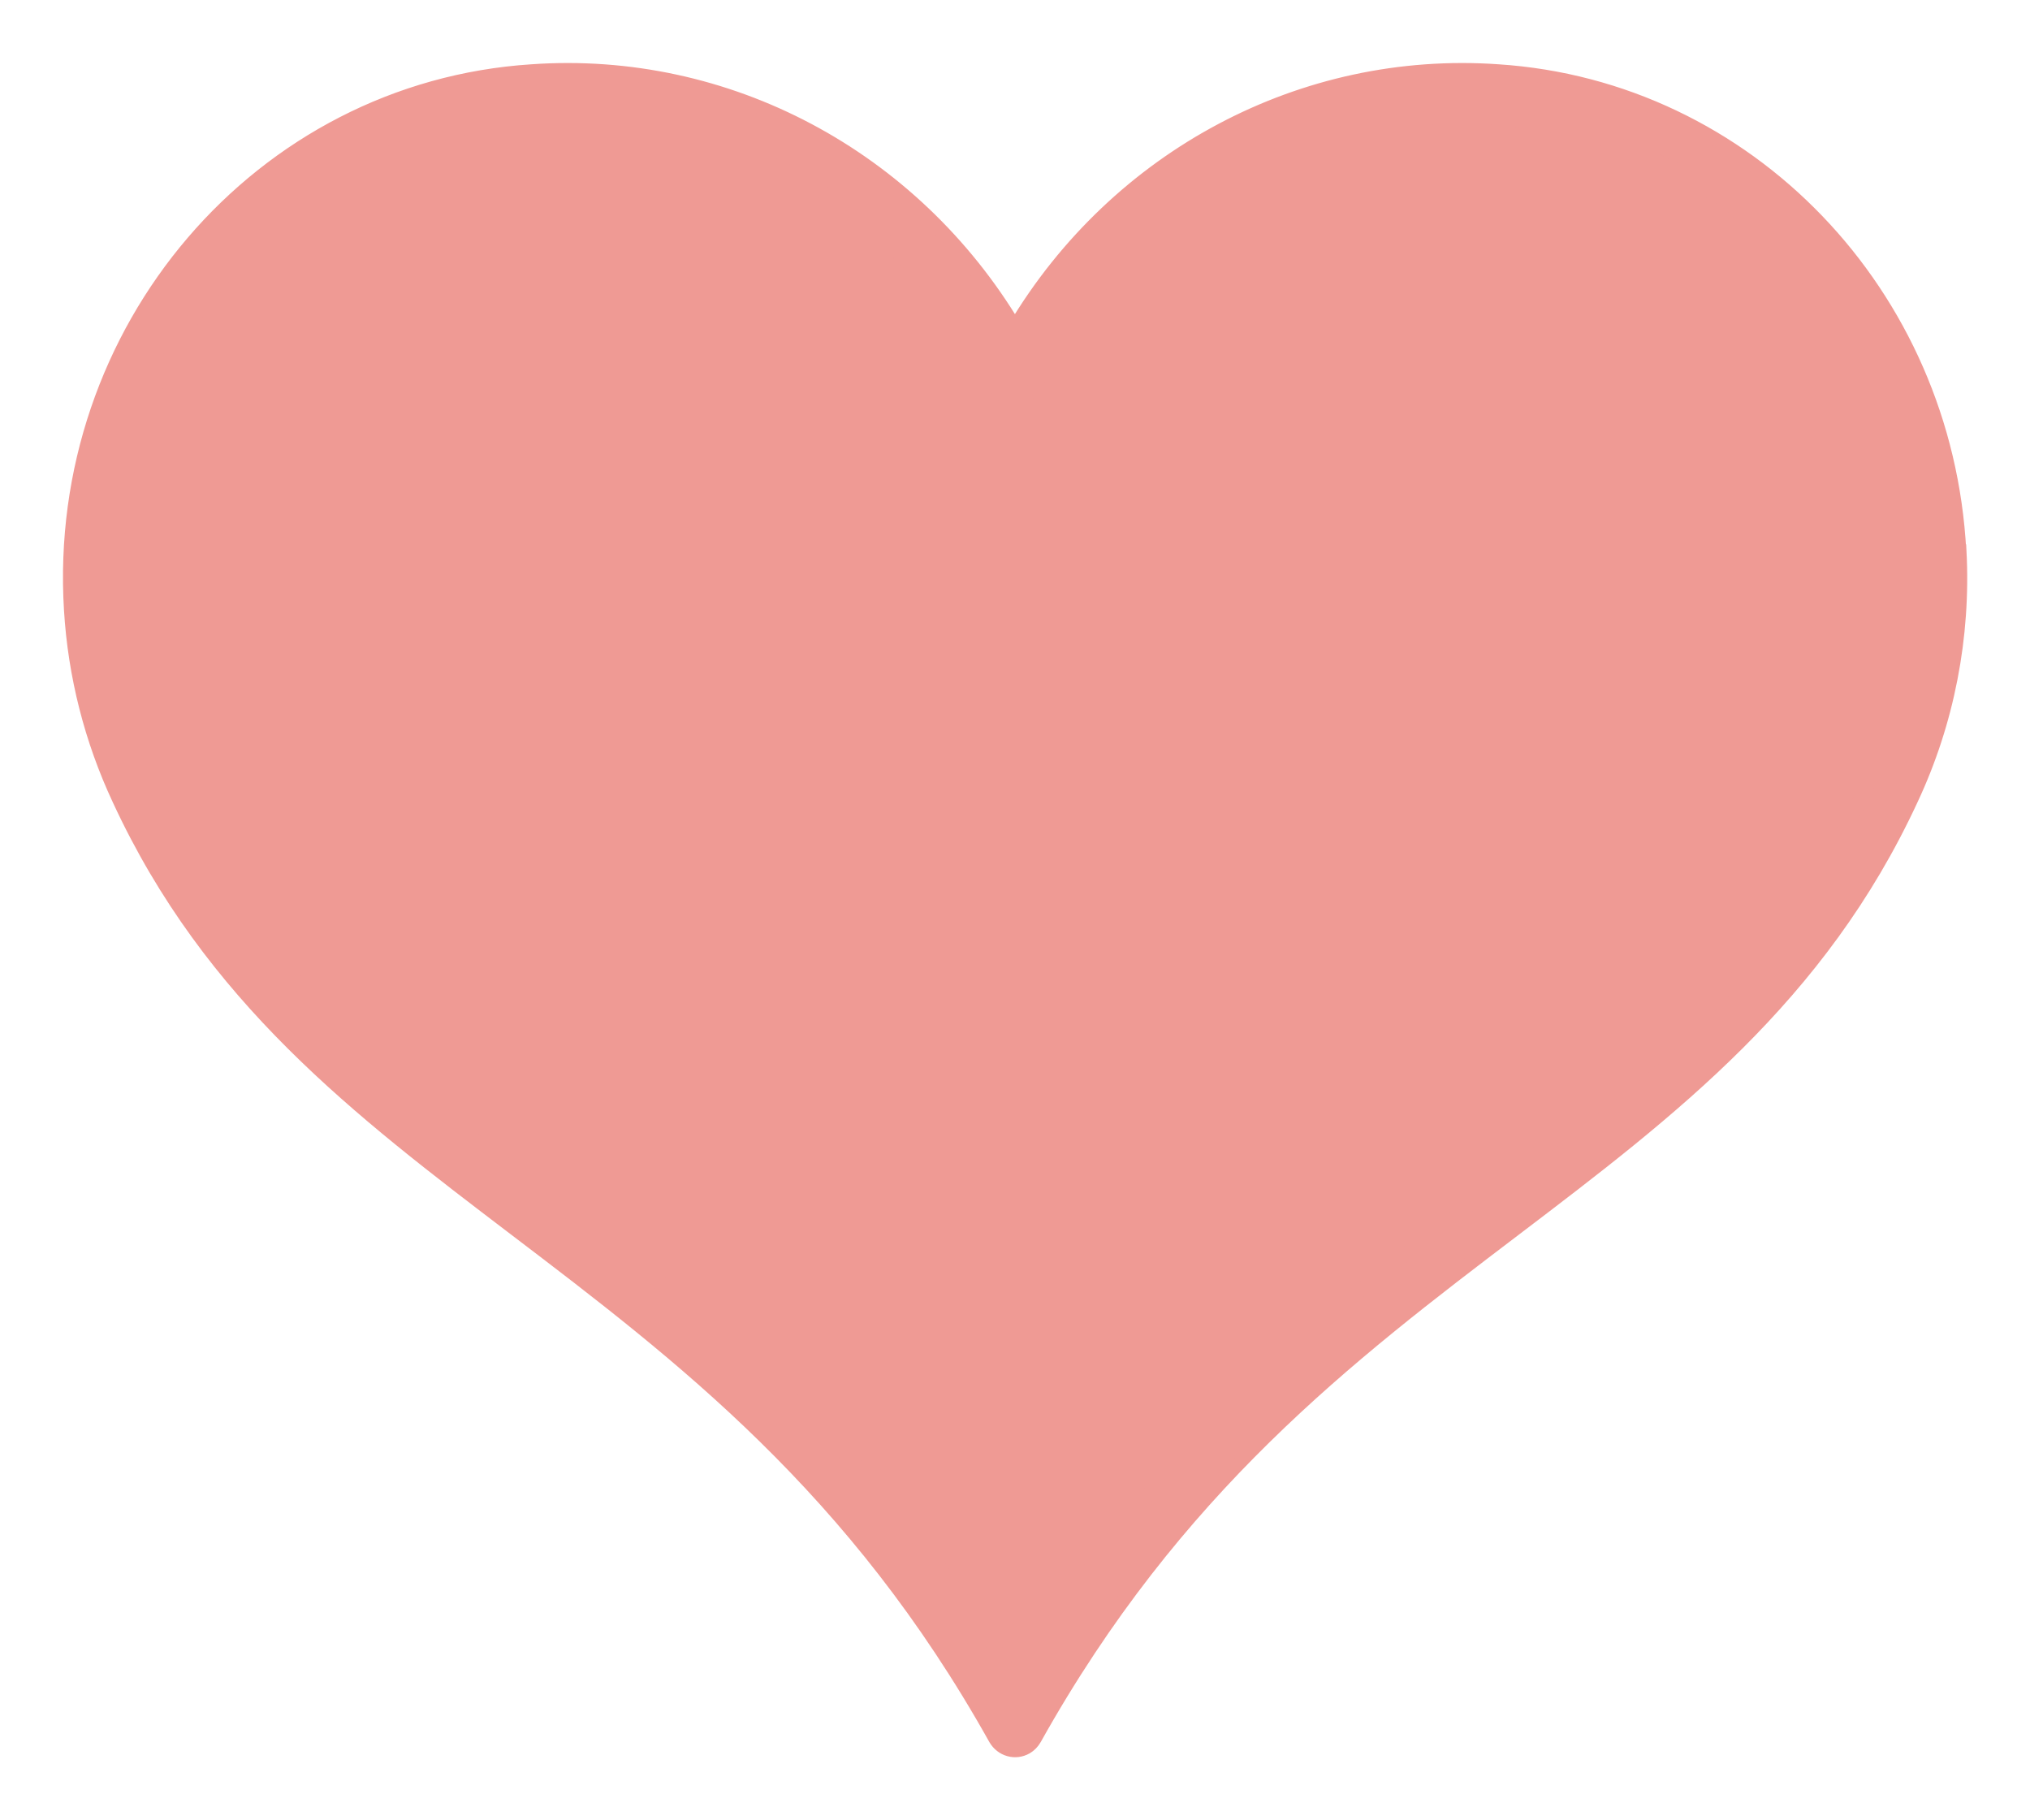
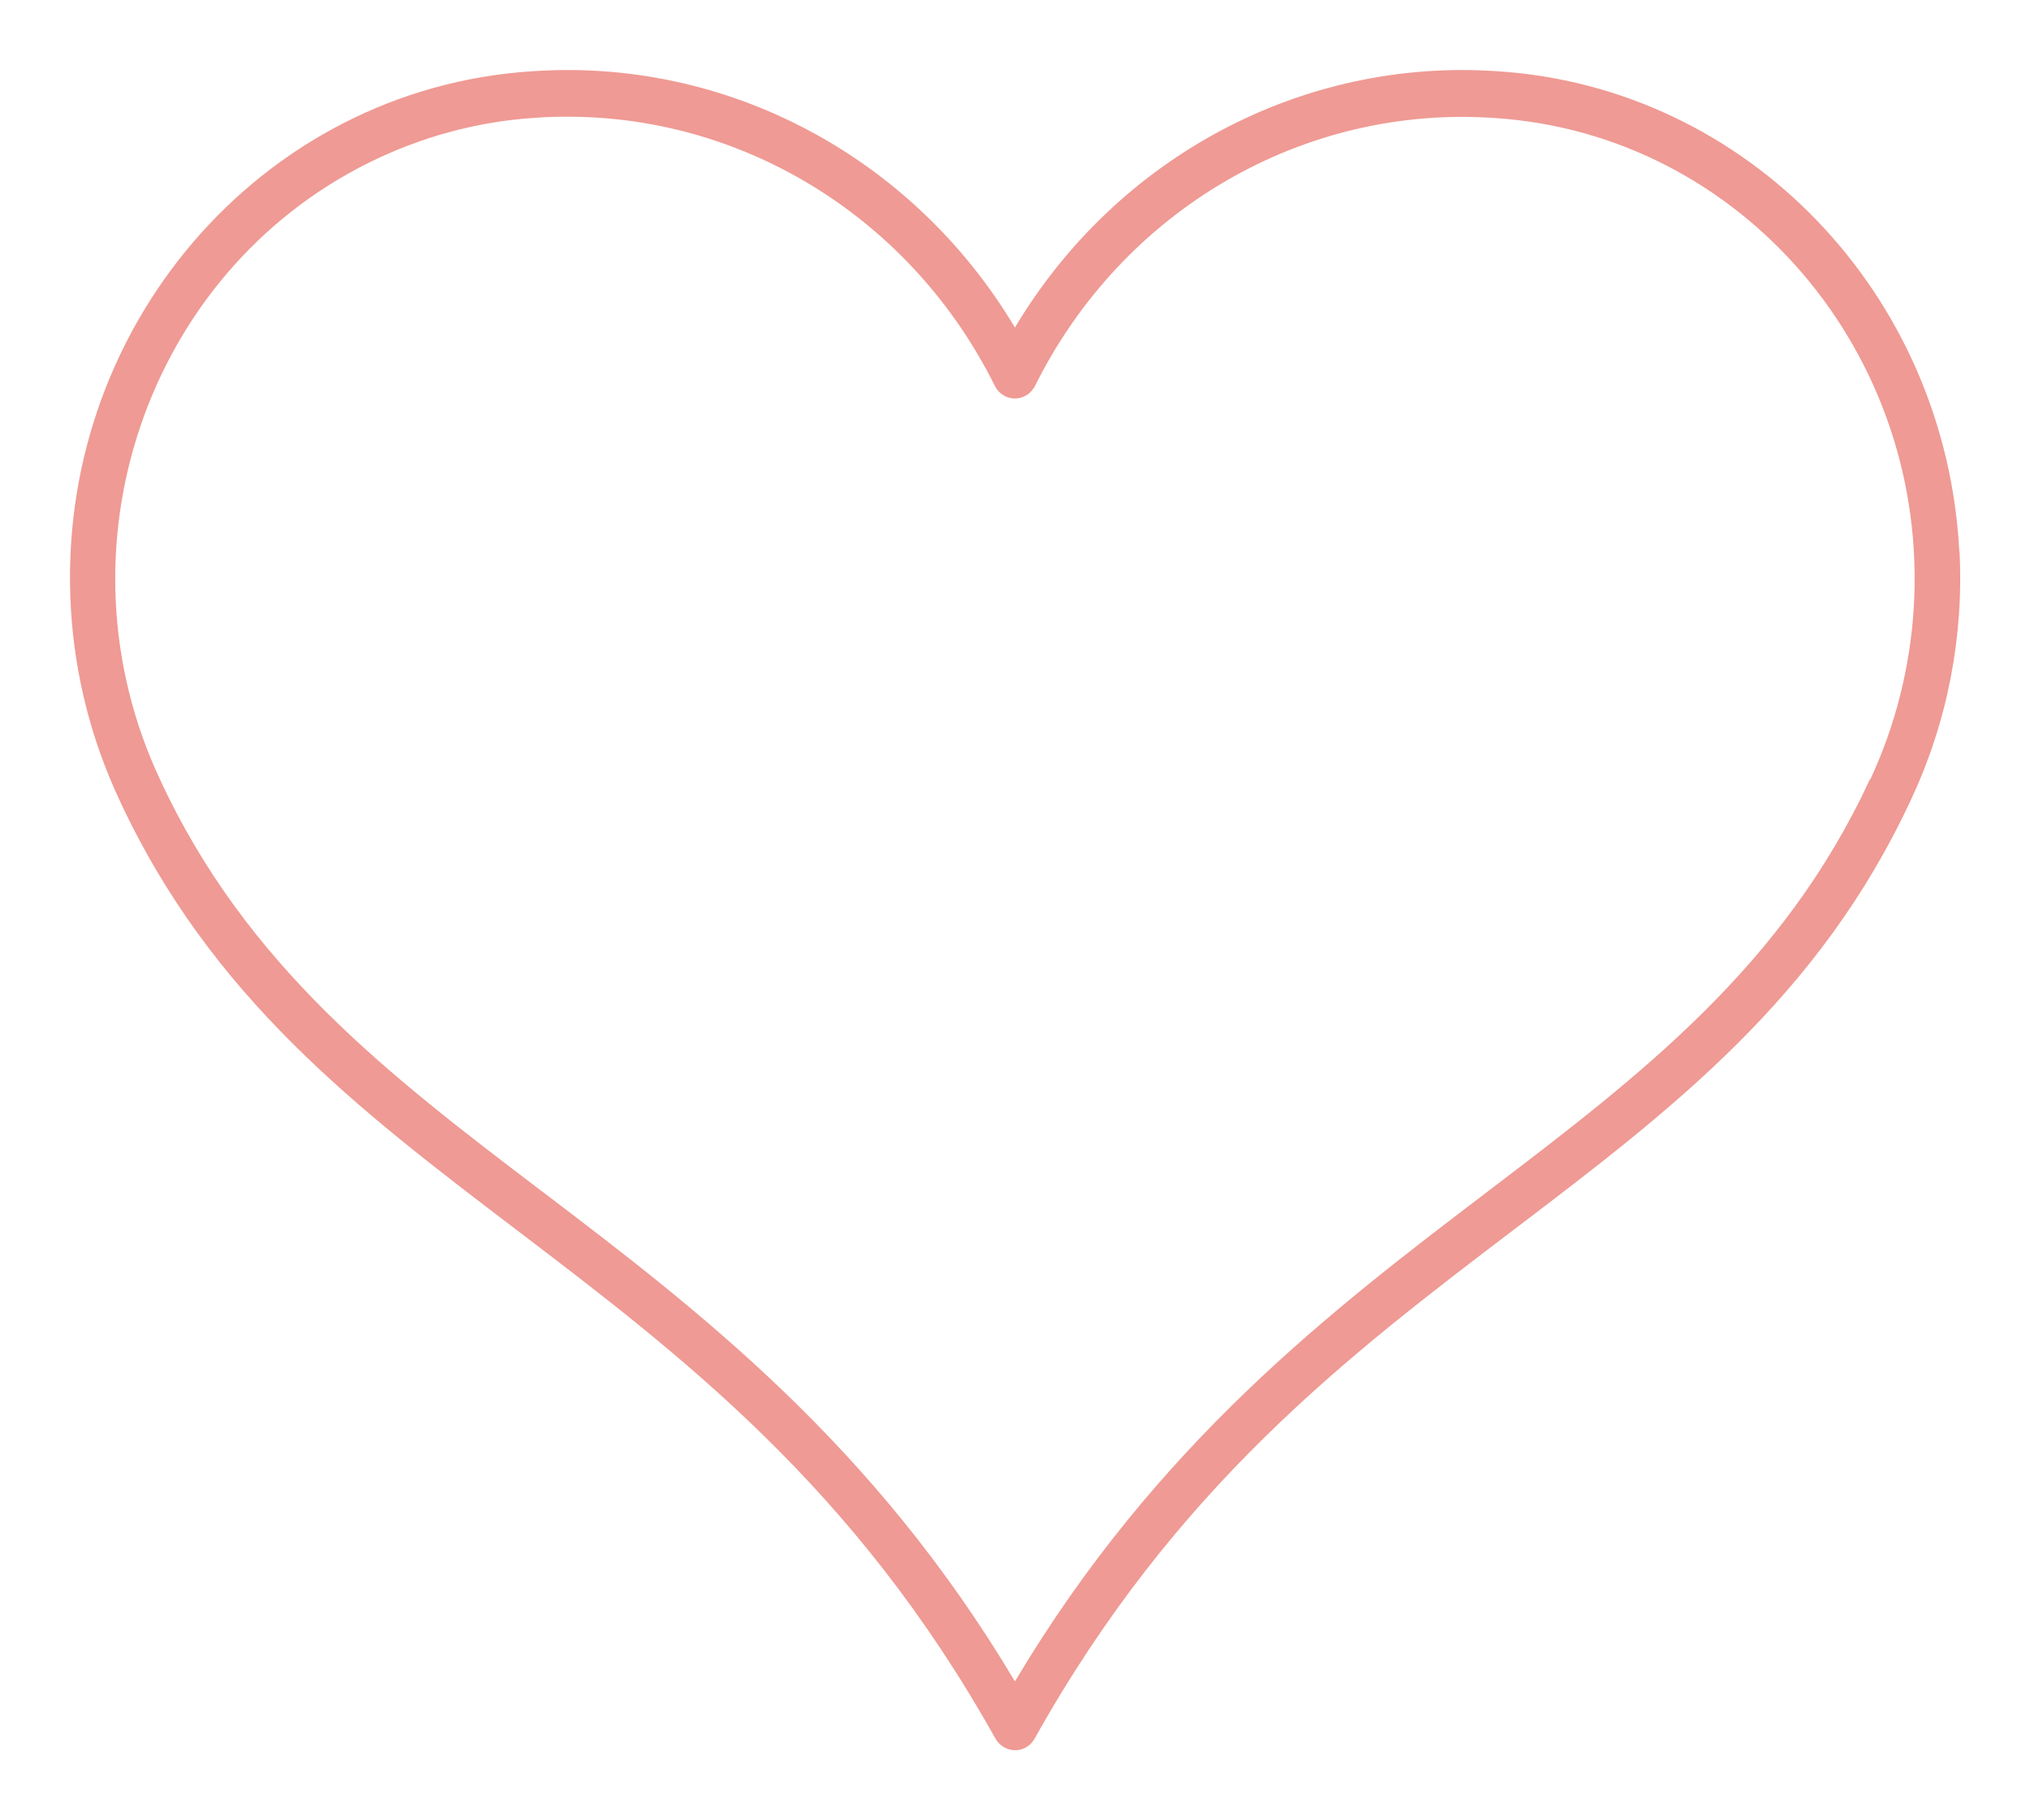
<svg xmlns="http://www.w3.org/2000/svg" width="29" height="26" viewBox="0 0 29 26" fill="none">
  <path d="M27.99 7.875C27.798 4.196 24.966 1.25 21.399 1.018C18.618 0.823 15.96 2.233 14.499 4.678C13.038 2.233 10.38 0.823 7.599 1.018C3.717 1.268 0.768 4.715 1.014 8.713C1.071 9.65 1.305 10.568 1.701 11.415C3.009 14.244 5.124 15.851 7.359 17.552C9.744 19.366 12.213 21.243 14.22 24.832C14.31 24.99 14.505 25.046 14.661 24.956C14.709 24.928 14.751 24.885 14.781 24.832C16.788 21.243 19.254 19.366 21.642 17.552C23.88 15.851 25.992 14.244 27.303 11.415C27.819 10.314 28.056 9.096 27.993 7.875H27.99ZM26.715 11.127C25.479 13.802 23.433 15.359 21.269 17.006C21.265 17.01 21.26 17.013 21.255 17.017C21.254 17.018 21.253 17.019 21.251 17.02C19.029 18.71 16.526 20.615 14.499 24.016C12.473 20.615 9.97 18.71 7.748 17.02C7.746 17.019 7.745 17.018 7.743 17.017C5.571 15.366 3.522 13.808 2.283 11.127C0.747 7.847 2.085 3.902 5.271 2.323C6.015 1.955 6.819 1.735 7.644 1.683C7.8 1.67 7.956 1.667 8.109 1.667C10.68 1.667 13.038 3.151 14.211 5.51C14.292 5.674 14.487 5.739 14.646 5.655C14.706 5.624 14.754 5.572 14.787 5.51C16.038 2.996 18.621 1.494 21.357 1.686C24.885 1.918 27.564 5.055 27.339 8.691C27.285 9.538 27.075 10.37 26.718 11.133L26.715 11.127Z" fill="#EF9A94" />
-   <path d="M26.715 11.127C25.479 13.802 23.433 15.359 21.269 17.006L21.255 17.017L21.251 17.02C19.029 18.71 16.526 20.615 14.499 24.016C12.473 20.615 9.97 18.71 7.748 17.02L7.743 17.017C5.571 15.366 3.522 13.808 2.283 11.127C0.747 7.847 2.085 3.902 5.271 2.323C6.015 1.955 6.819 1.735 7.644 1.683C7.8 1.67 7.956 1.667 8.109 1.667C10.68 1.667 13.038 3.151 14.211 5.51C14.292 5.674 14.487 5.739 14.646 5.655C14.706 5.624 14.754 5.572 14.787 5.51C16.038 2.996 18.621 1.494 21.357 1.686C24.885 1.918 27.564 5.055 27.339 8.691C27.285 9.538 27.075 10.37 26.718 11.133L26.715 11.127Z" fill="#EF9A94" />
-   <path d="M21.255 17.017L21.269 17.006M21.255 17.017L21.251 17.02M21.255 17.017C21.254 17.018 21.253 17.019 21.251 17.02M21.255 17.017C21.26 17.013 21.265 17.01 21.269 17.006M7.743 17.017C5.571 15.366 3.522 13.808 2.283 11.127C0.747 7.847 2.085 3.902 5.271 2.323C6.015 1.955 6.819 1.735 7.644 1.683C7.8 1.67 7.956 1.667 8.109 1.667C10.68 1.667 13.038 3.151 14.211 5.51C14.292 5.674 14.487 5.739 14.646 5.655C14.706 5.624 14.754 5.572 14.787 5.51C16.038 2.996 18.621 1.494 21.357 1.686C24.885 1.918 27.564 5.055 27.339 8.691C27.285 9.538 27.075 10.37 26.718 11.133L26.715 11.127C25.479 13.802 23.433 15.359 21.269 17.006M7.743 17.017L7.748 17.02M7.743 17.017C7.745 17.018 7.746 17.019 7.748 17.02M21.251 17.02C19.029 18.71 16.526 20.615 14.499 24.016C12.473 20.615 9.97 18.71 7.748 17.02M27.99 7.875C27.798 4.196 24.966 1.25 21.399 1.018C18.618 0.823 15.96 2.233 14.499 4.678C13.038 2.233 10.38 0.823 7.599 1.018C3.717 1.268 0.768 4.715 1.014 8.713C1.071 9.65 1.305 10.568 1.701 11.415C3.009 14.244 5.124 15.851 7.359 17.552C9.744 19.366 12.213 21.243 14.22 24.832C14.31 24.99 14.505 25.046 14.661 24.956C14.709 24.928 14.751 24.885 14.781 24.832C16.788 21.243 19.254 19.366 21.642 17.552C23.88 15.851 25.992 14.244 27.303 11.415C27.819 10.314 28.056 9.096 27.993 7.875H27.99Z" stroke="#EF9A94" stroke-width="0.2" />
</svg>